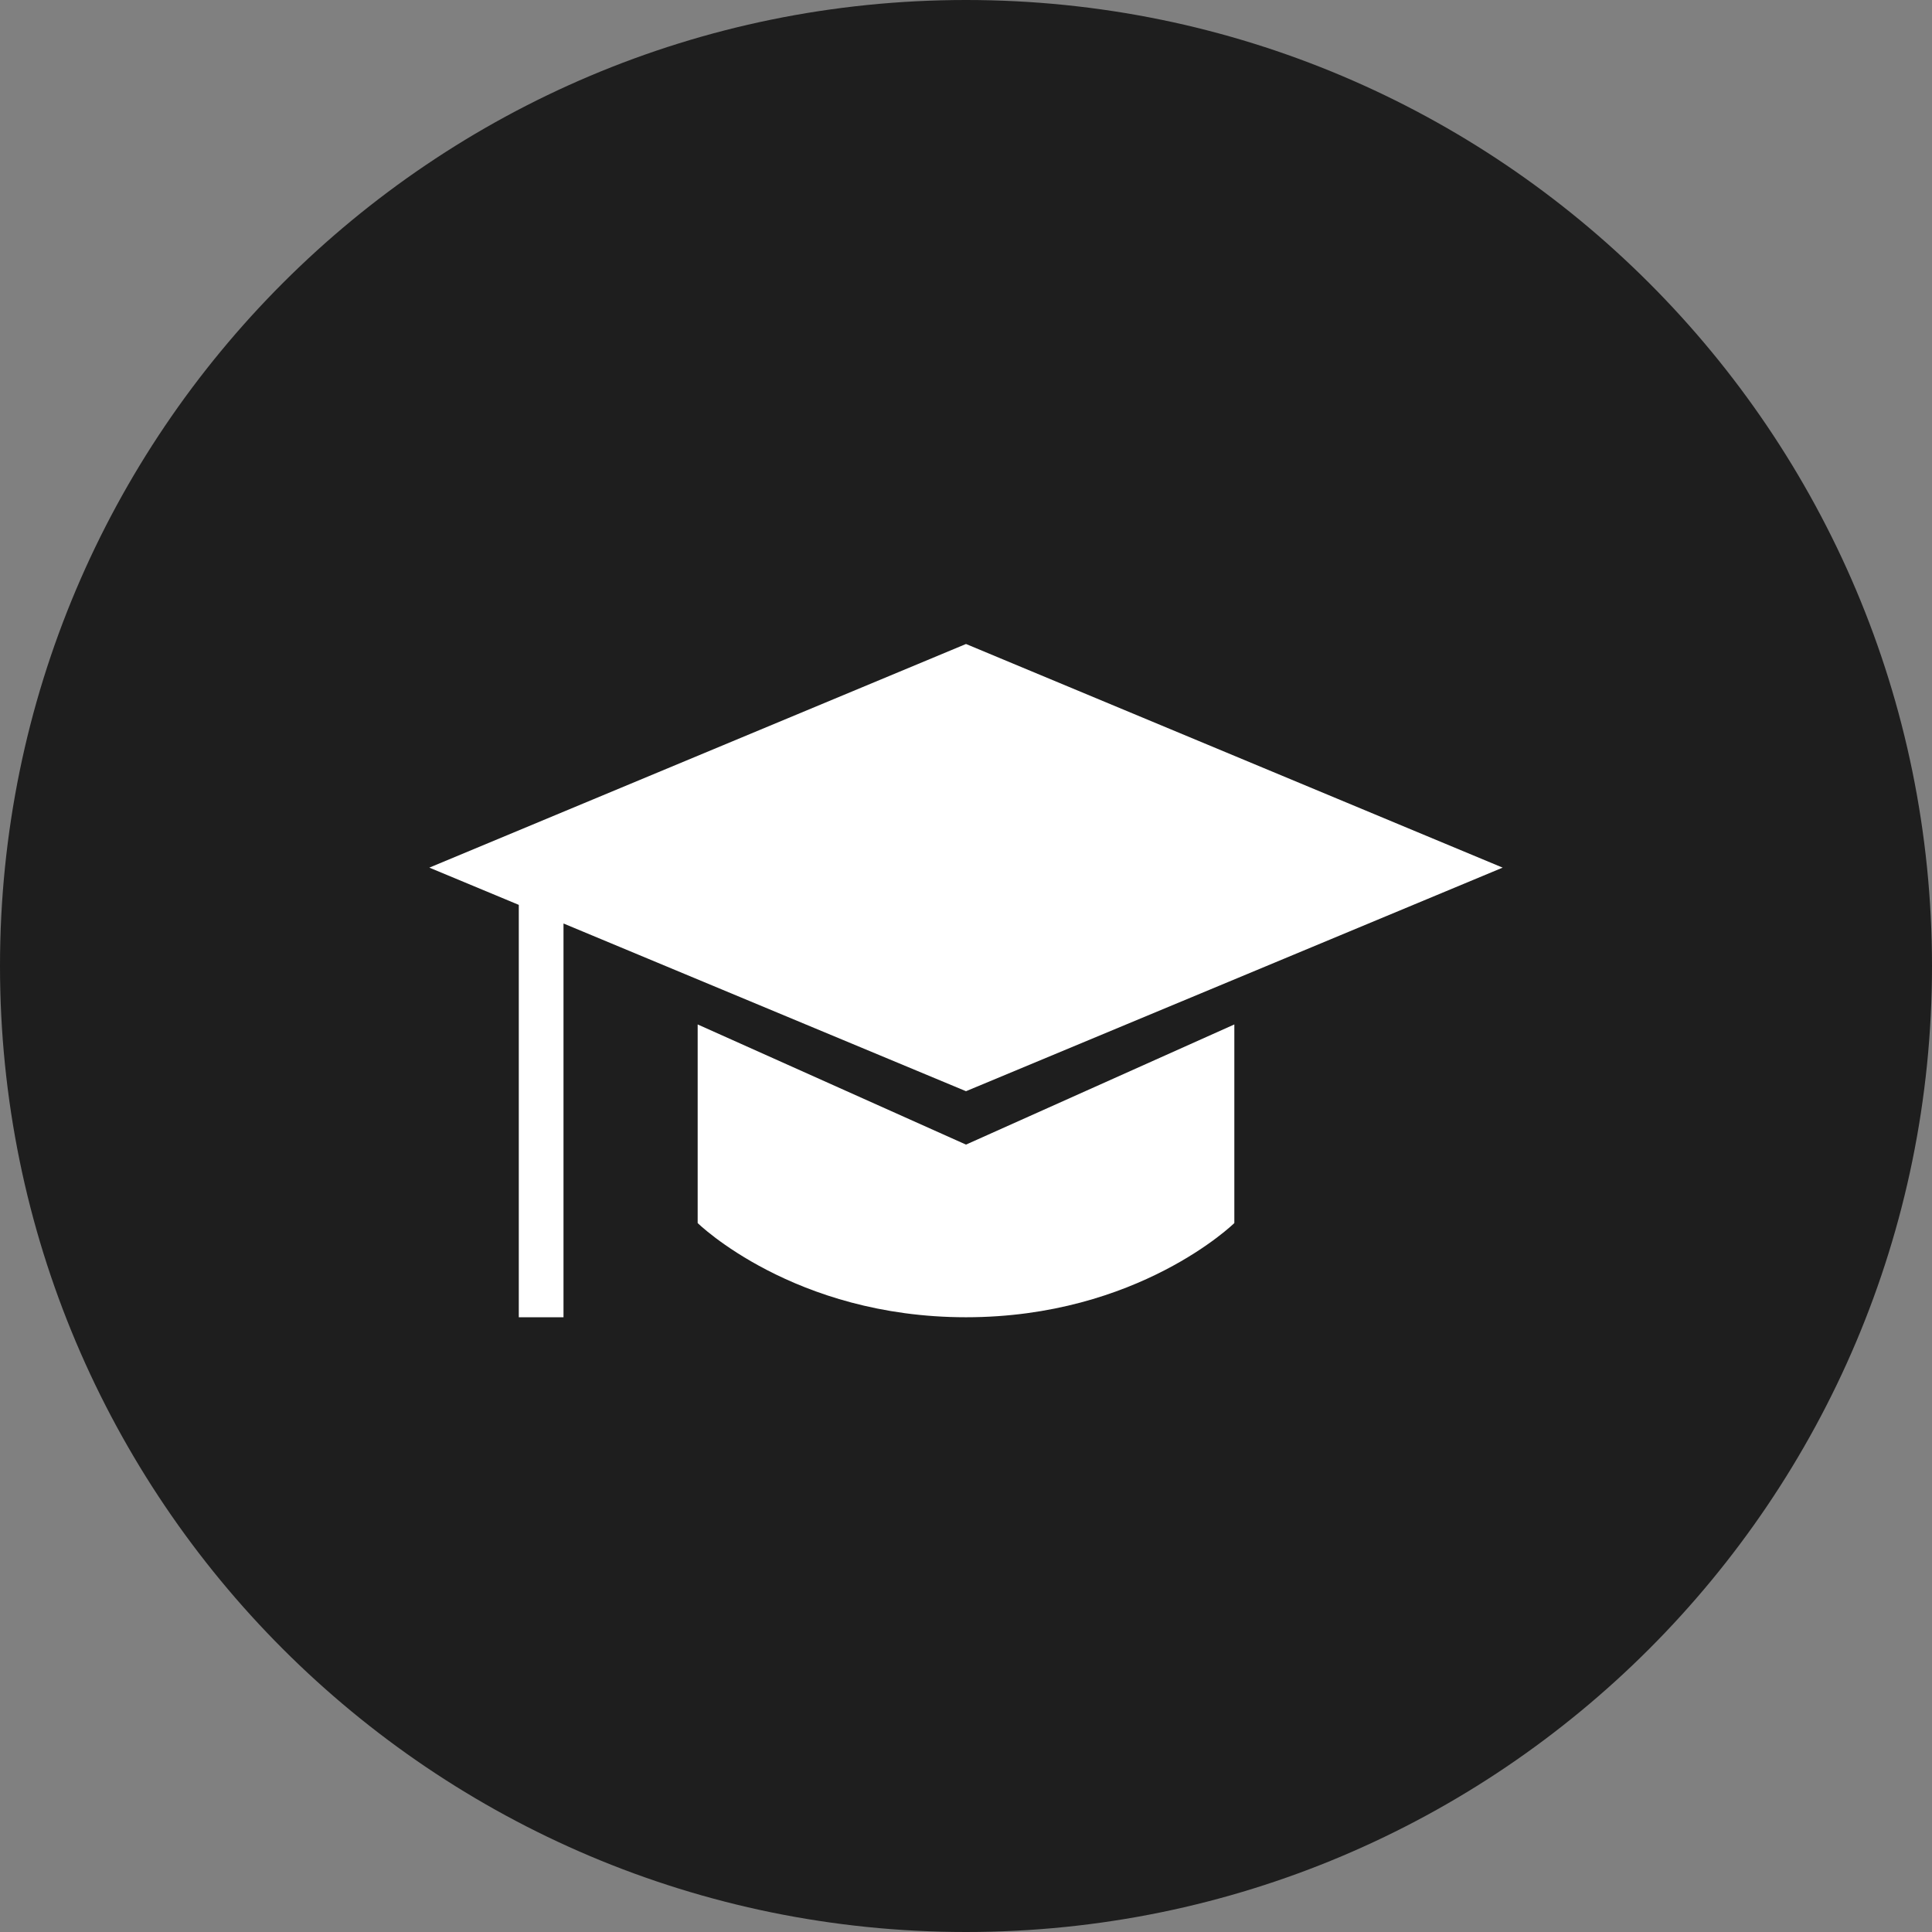
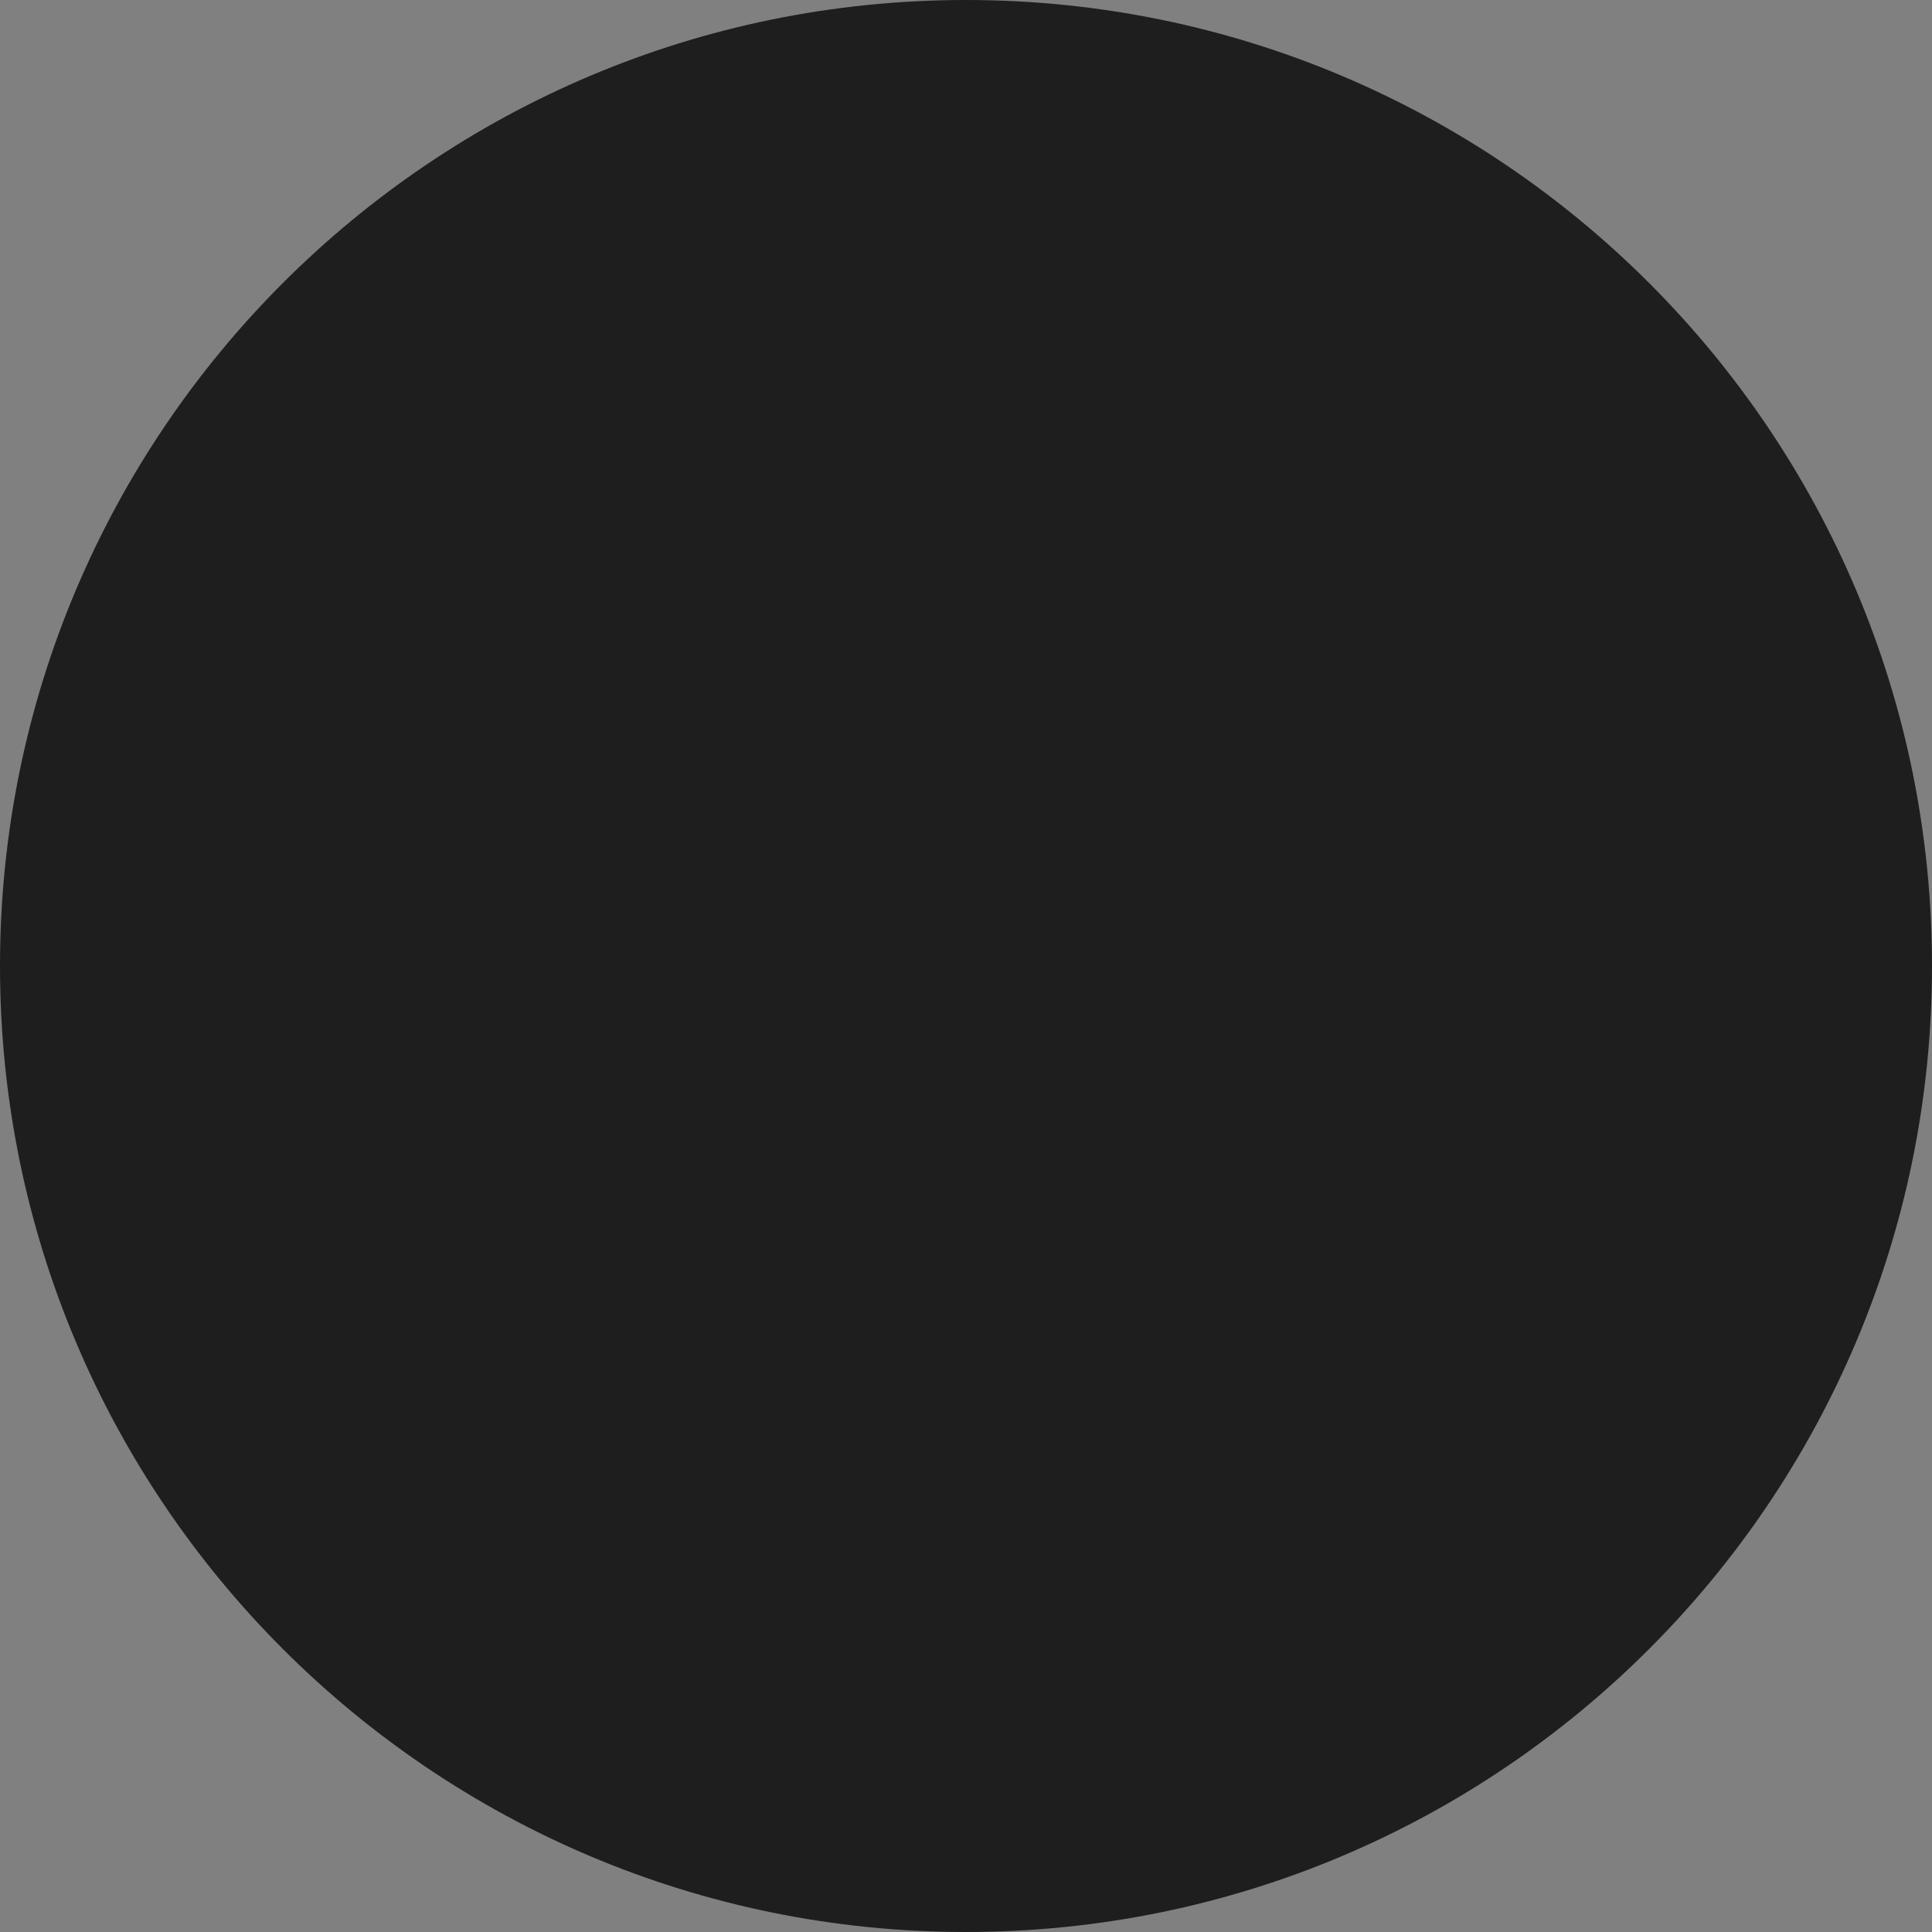
<svg xmlns="http://www.w3.org/2000/svg" width="36" height="36" viewBox="0 0 36 36" fill="none">
  <rect x="0" y="0" width="36" height="36" fill="#808080" stroke="none" />
-   <path d="M0 18C0 8.059 8.059 0 18 0V0C27.941 0 36 8.059 36 18V18C36 27.941 27.941 36 18 36V36C8.059 36 0 27.941 0 18V18Z" fill="#1E1E1E" />
-   <path fill-rule="evenodd" clip-rule="evenodd" d="M9.667 16.861L8 16.167L18 12L28 16.167L18 20.333L10.5 17.208V24.545H9.667V16.861ZM18 21.328L13 19.089V22.79C13 22.79 14.789 24.545 18 24.545C21.211 24.545 23 22.79 23 22.79V19.089L18 21.328Z" fill="white" />
+   <path d="M0 18C0 8.059 8.059 0 18 0V0C27.941 0 36 8.059 36 18V18C36 27.941 27.941 36 18 36C8.059 36 0 27.941 0 18V18Z" fill="#1E1E1E" />
</svg>